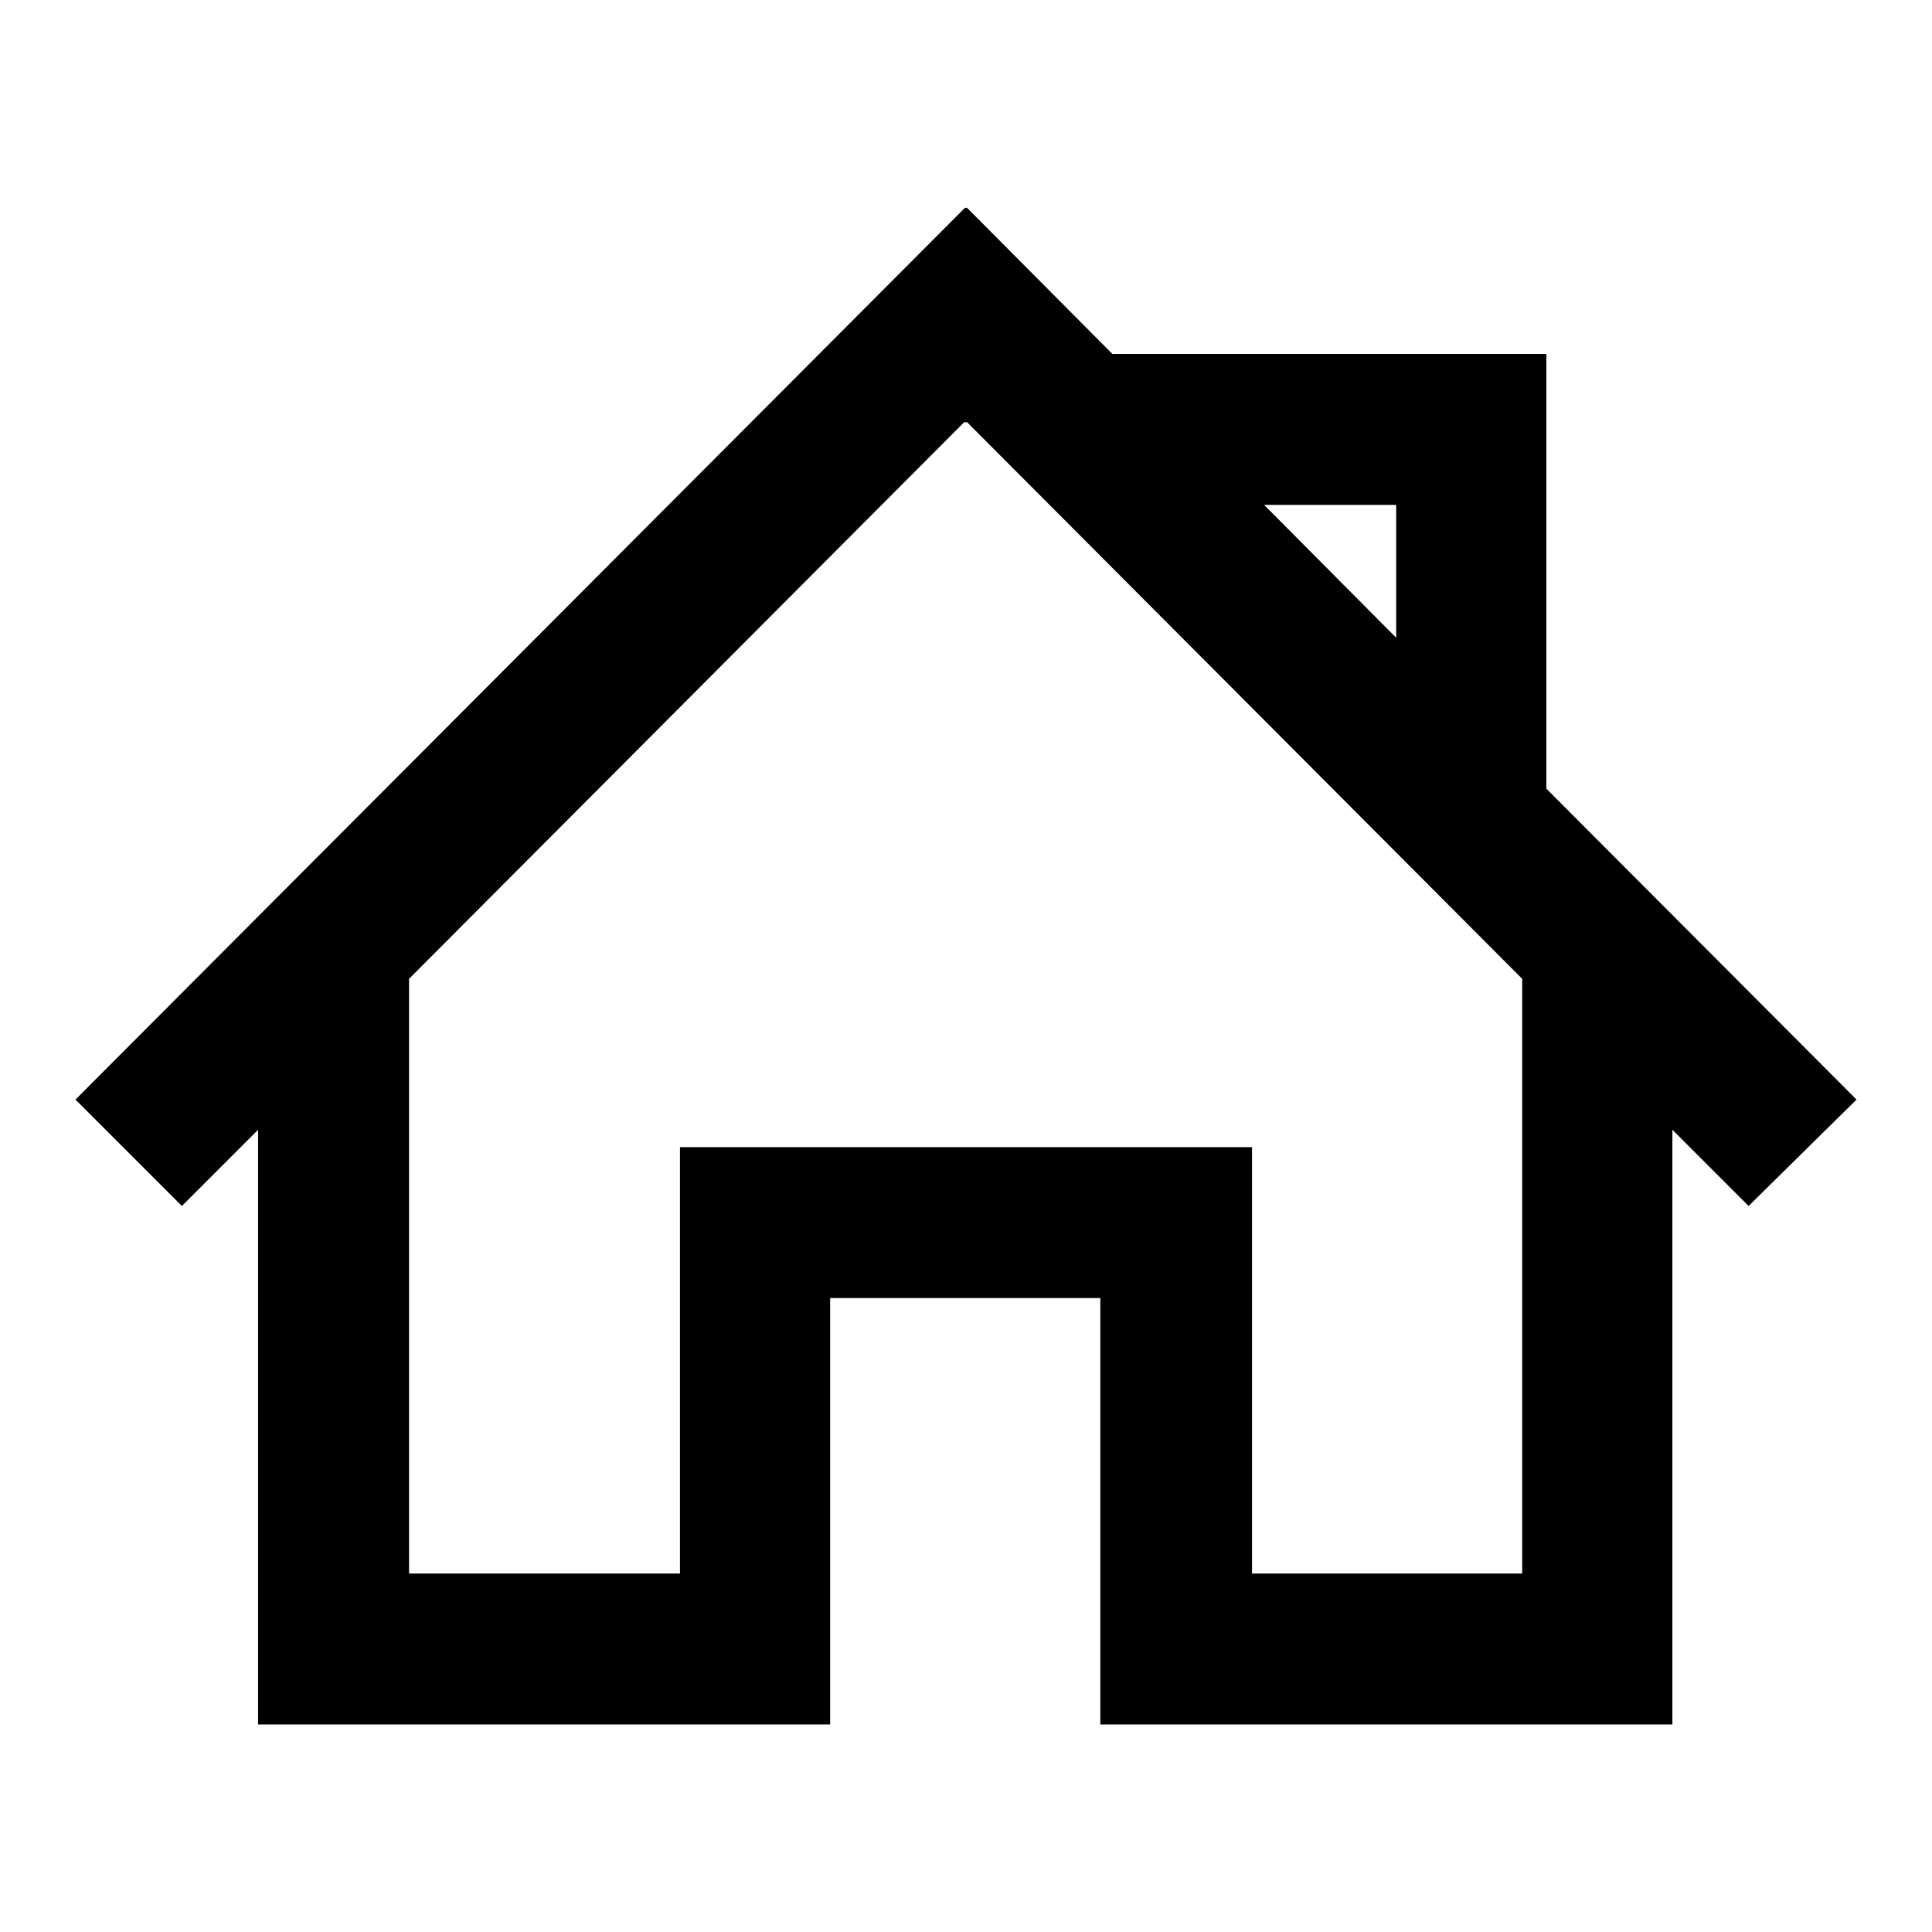
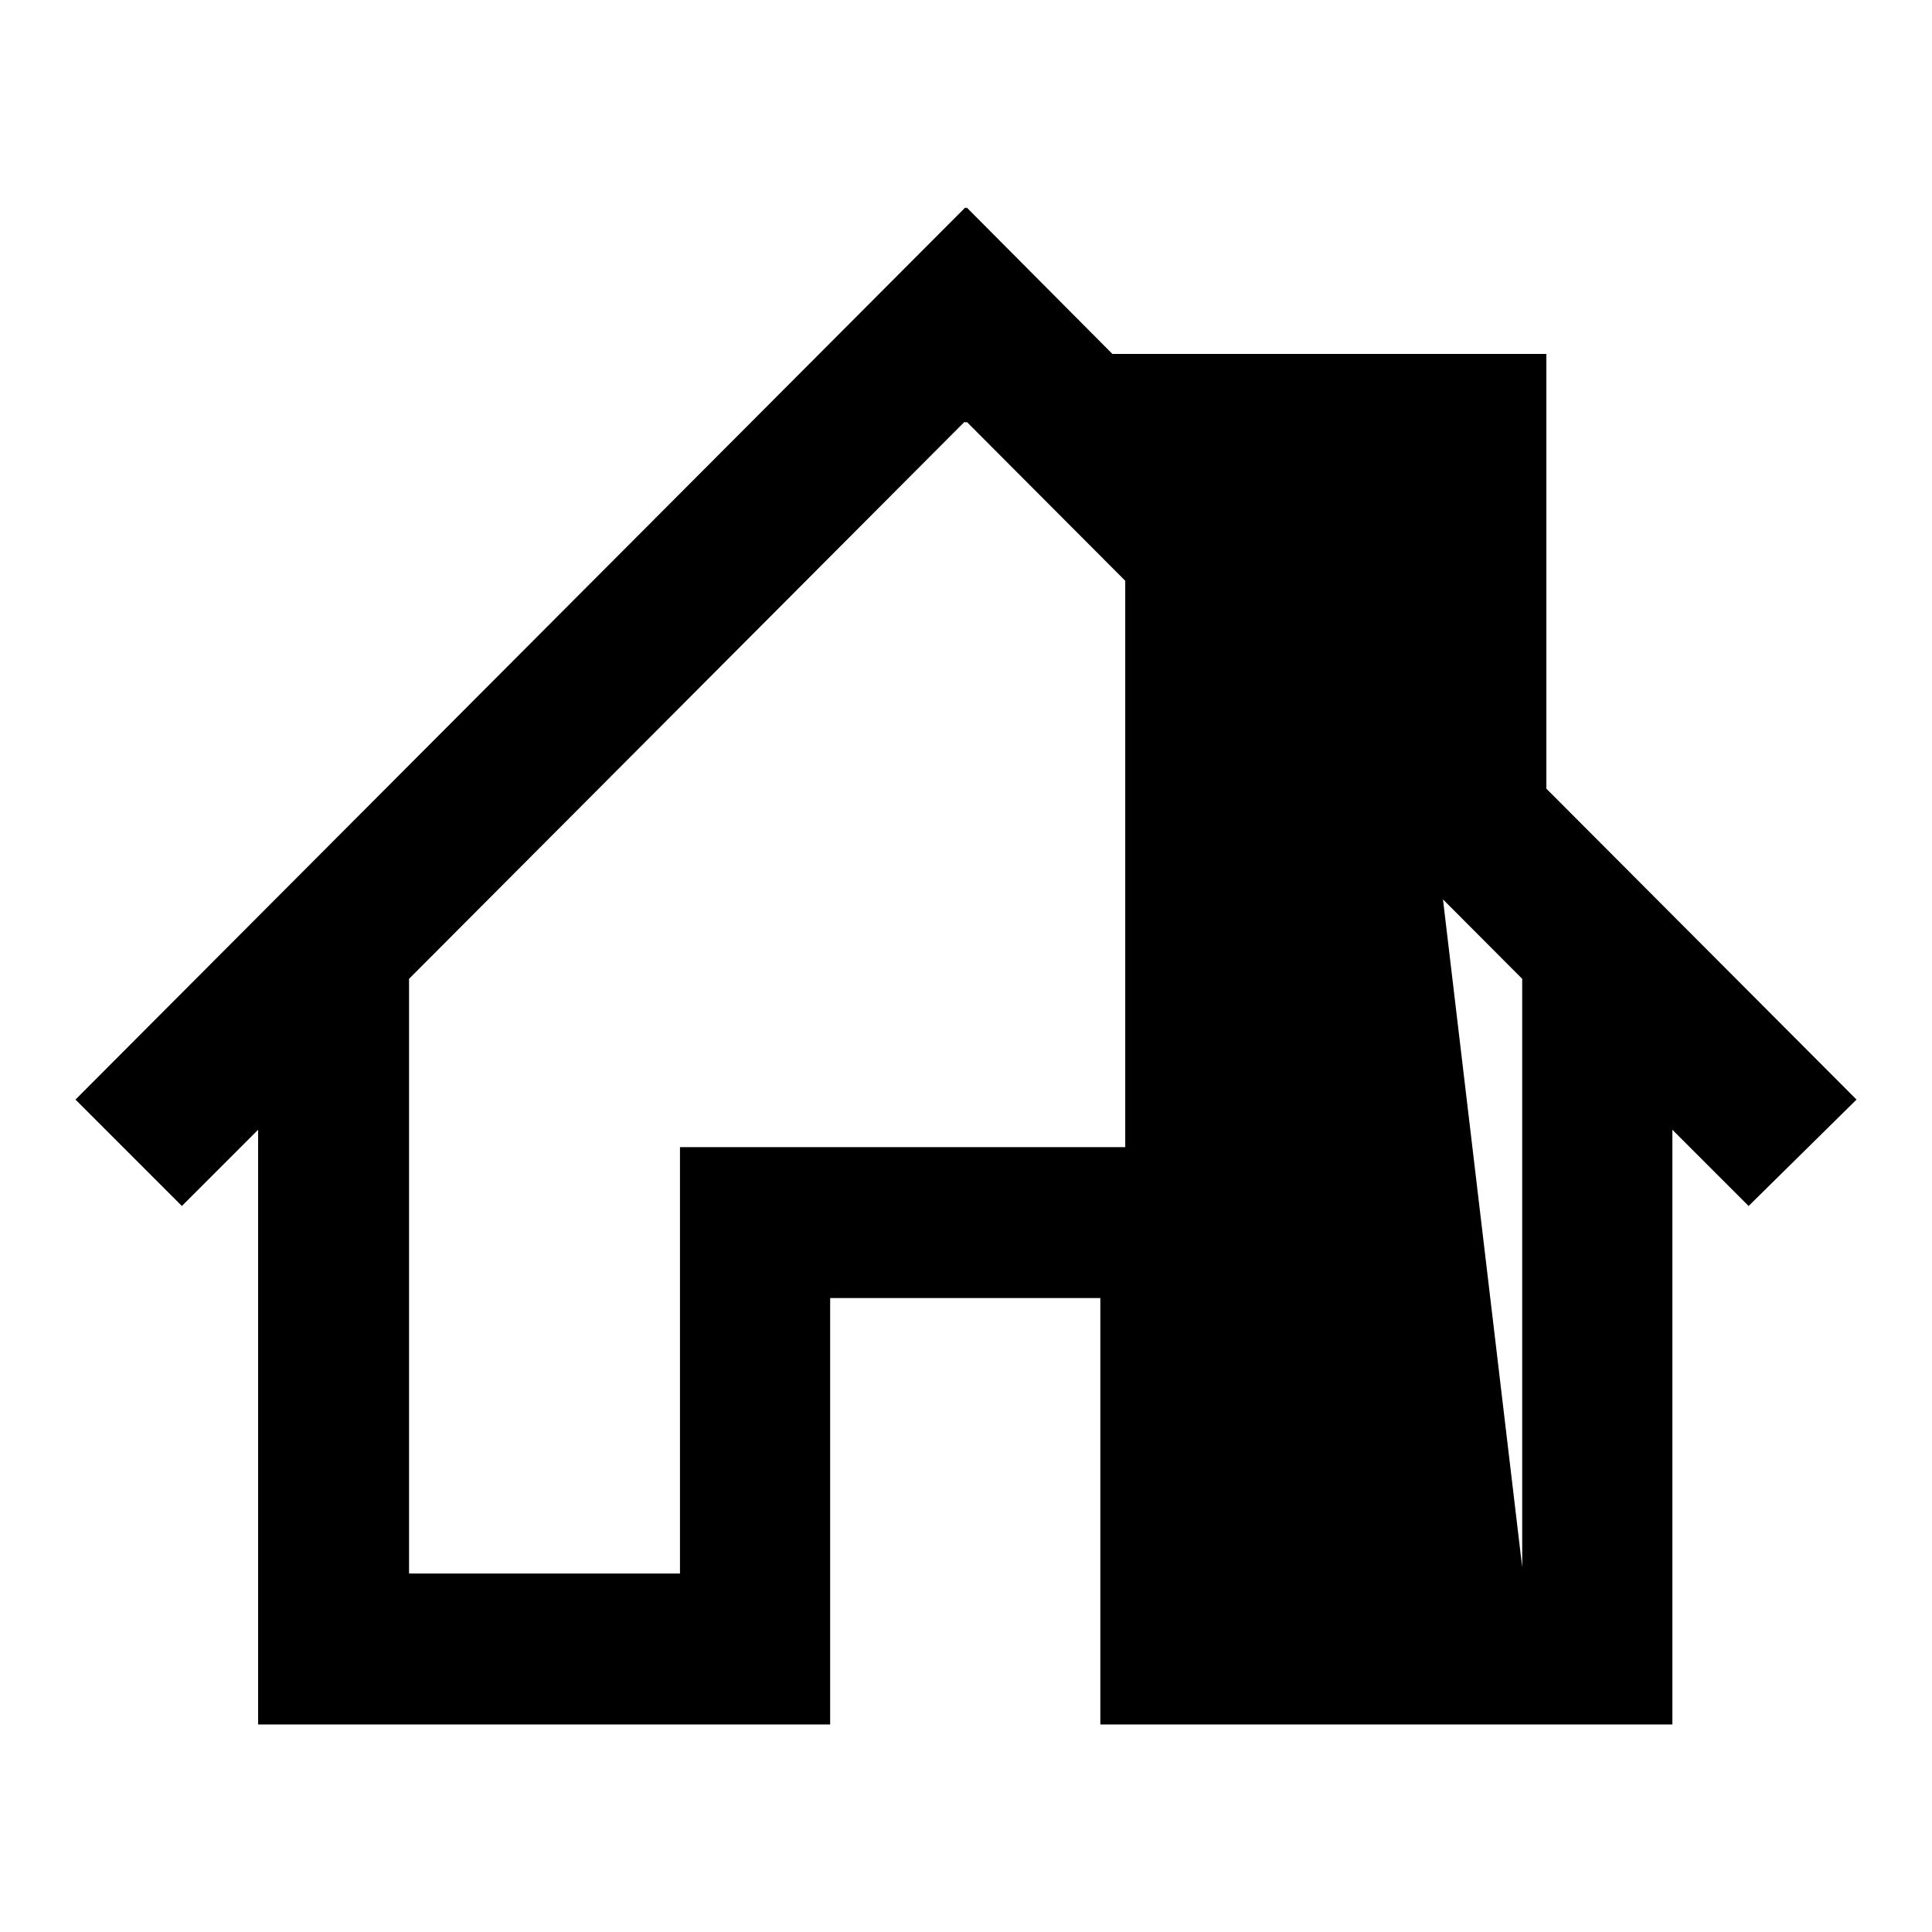
<svg xmlns="http://www.w3.org/2000/svg" version="1.1" x="0px" y="0px" viewBox="0 0 256 256" enable-background="new 0 0 256 256" xml:space="preserve">
  <g>
-     <path fill="#000000" d="M246,145.7l-41.1-41.2V46.9h-57.5l-19.3-19.4l-0.1,0.1l-0.1-0.1L10,145.7l14.1,14.1l10.1-10.1v78.8h75.8 v-56.5h35.8v56.5h75.8v-78.8l10.1,10.1L246,145.7z M185,66.9v17.6l-17.5-17.6H185z M201.8,208.5h-35.9V152H90.1v56.5H54.2v-78.8 l73.6-73.8L128,56l0.1-0.1l73.6,73.8V208.5L201.8,208.5z" />
+     <path fill="#000000" d="M246,145.7l-41.1-41.2V46.9h-57.5l-19.3-19.4l-0.1,0.1l-0.1-0.1L10,145.7l14.1,14.1l10.1-10.1v78.8h75.8 v-56.5h35.8v56.5h75.8v-78.8l10.1,10.1L246,145.7z M185,66.9v17.6l-17.5-17.6H185z h-35.9V152H90.1v56.5H54.2v-78.8 l73.6-73.8L128,56l0.1-0.1l73.6,73.8V208.5L201.8,208.5z" />
  </g>
</svg>